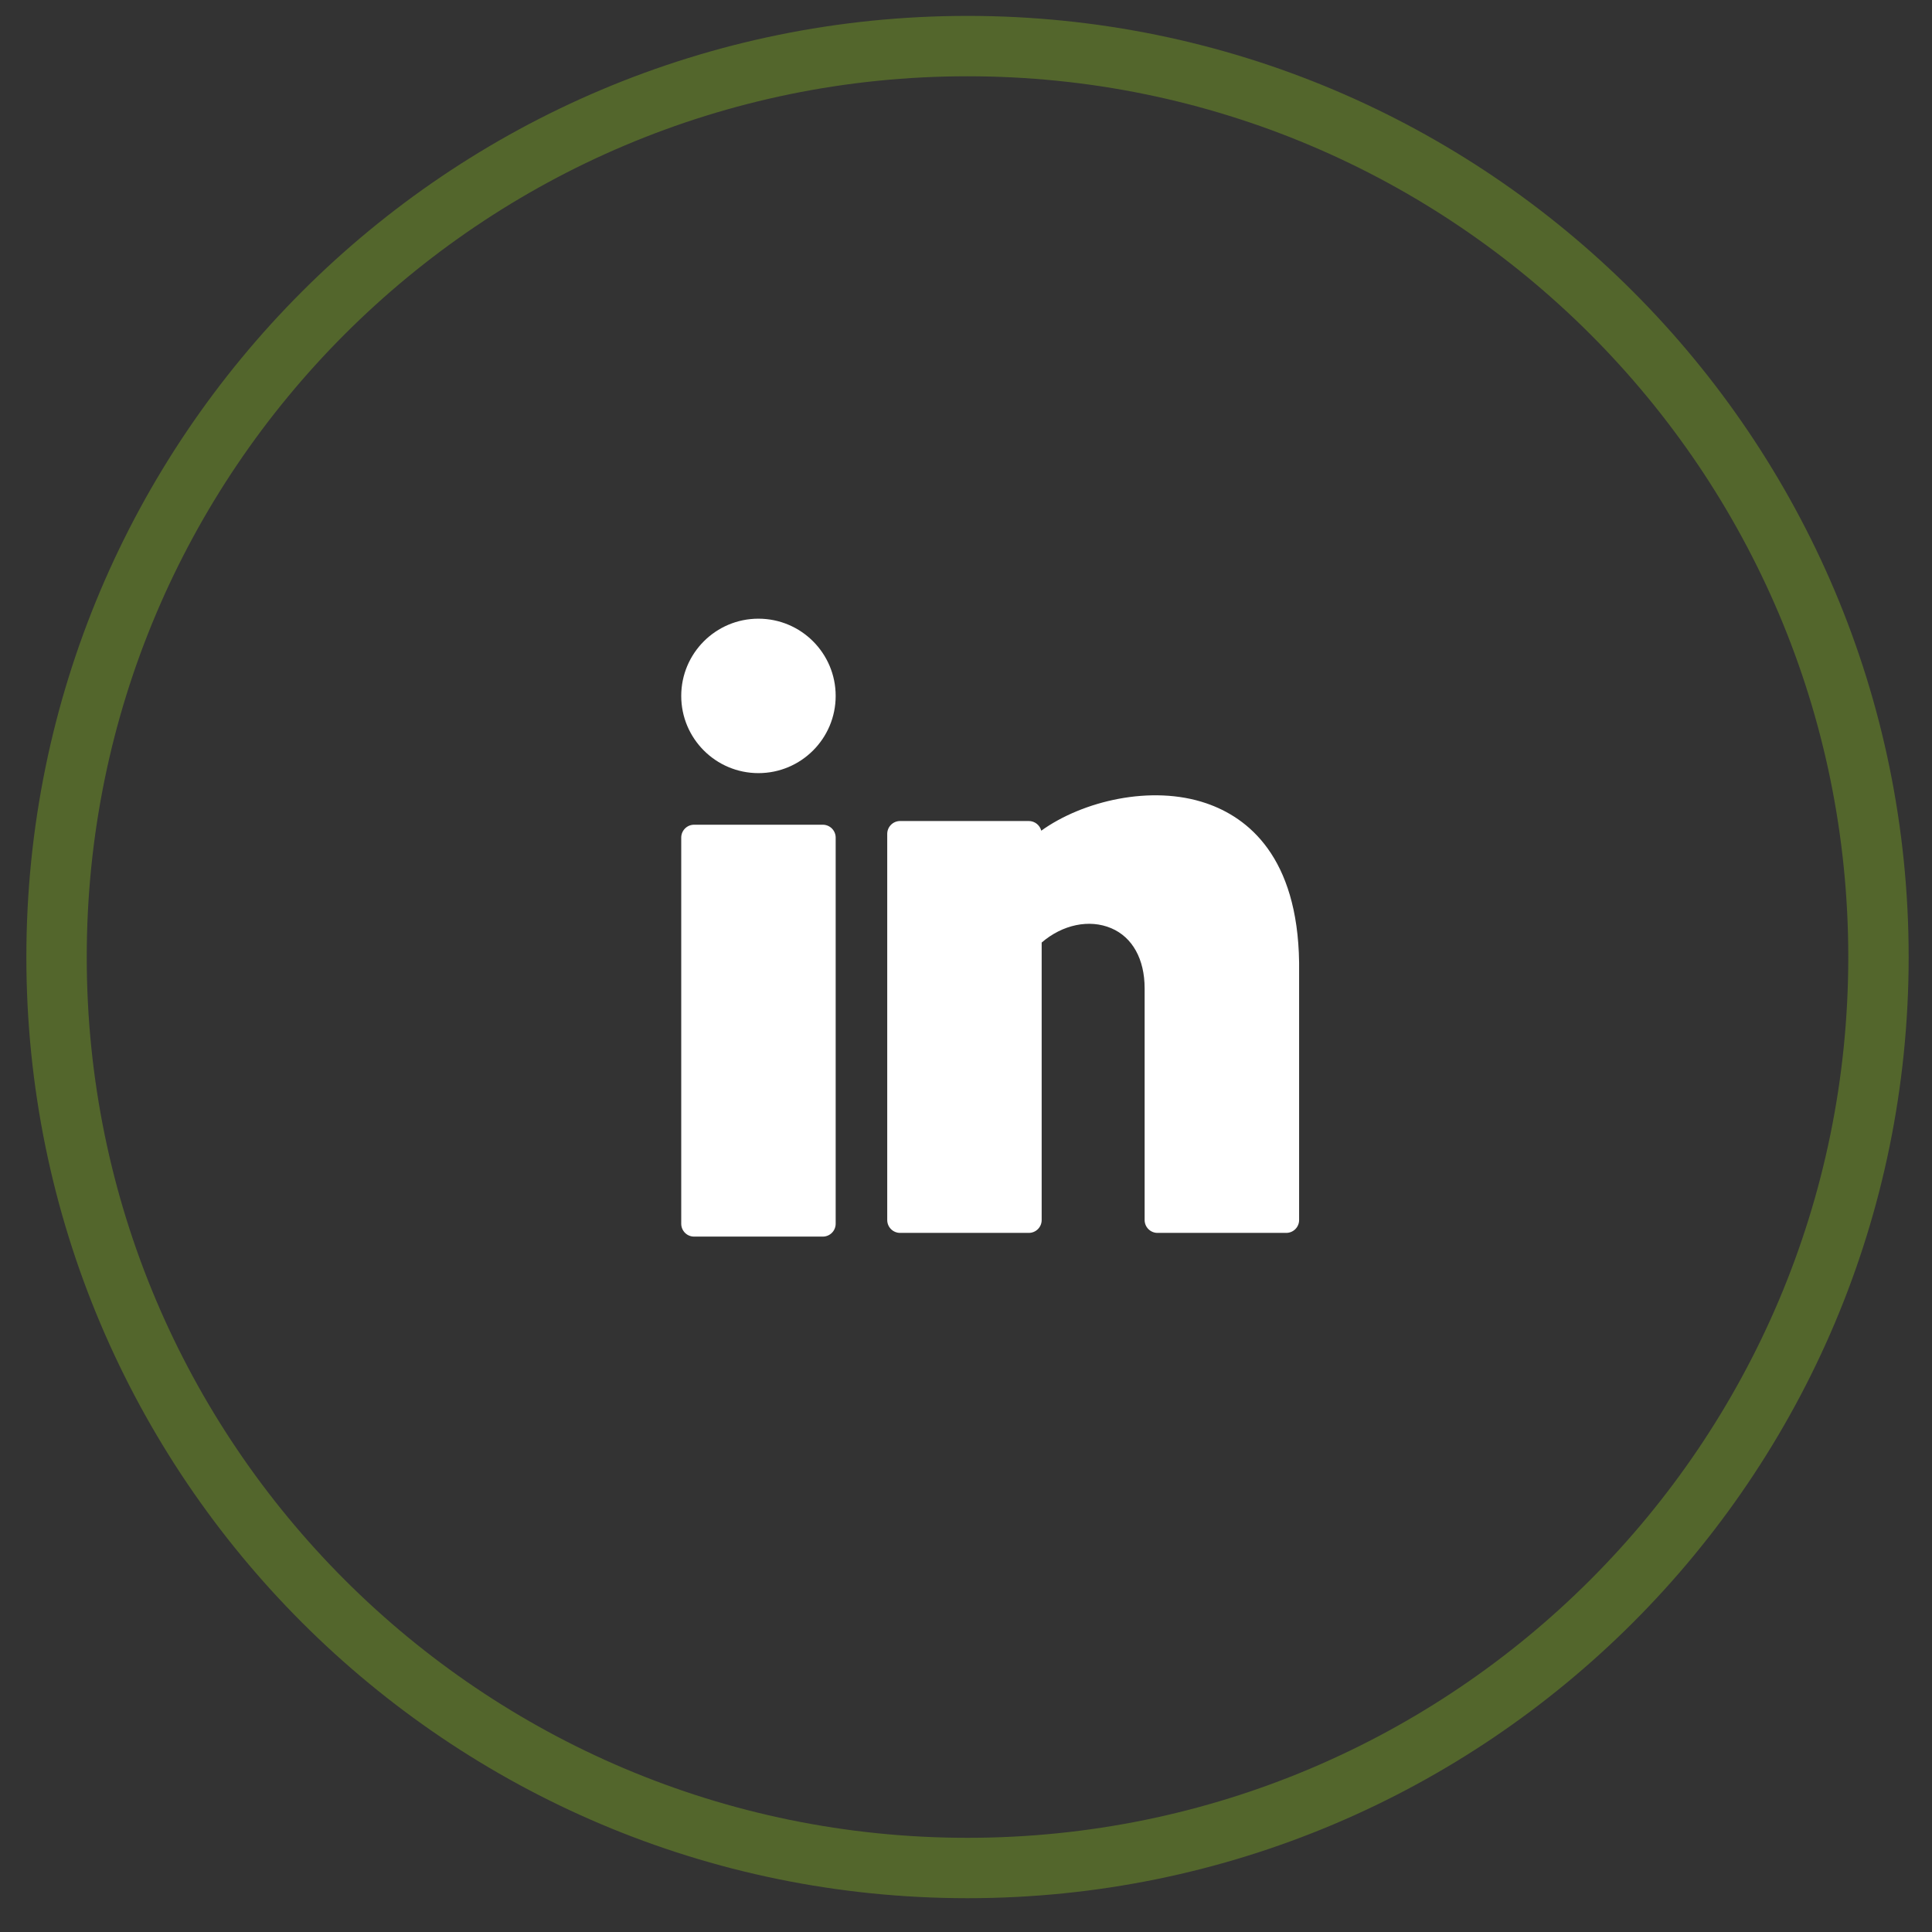
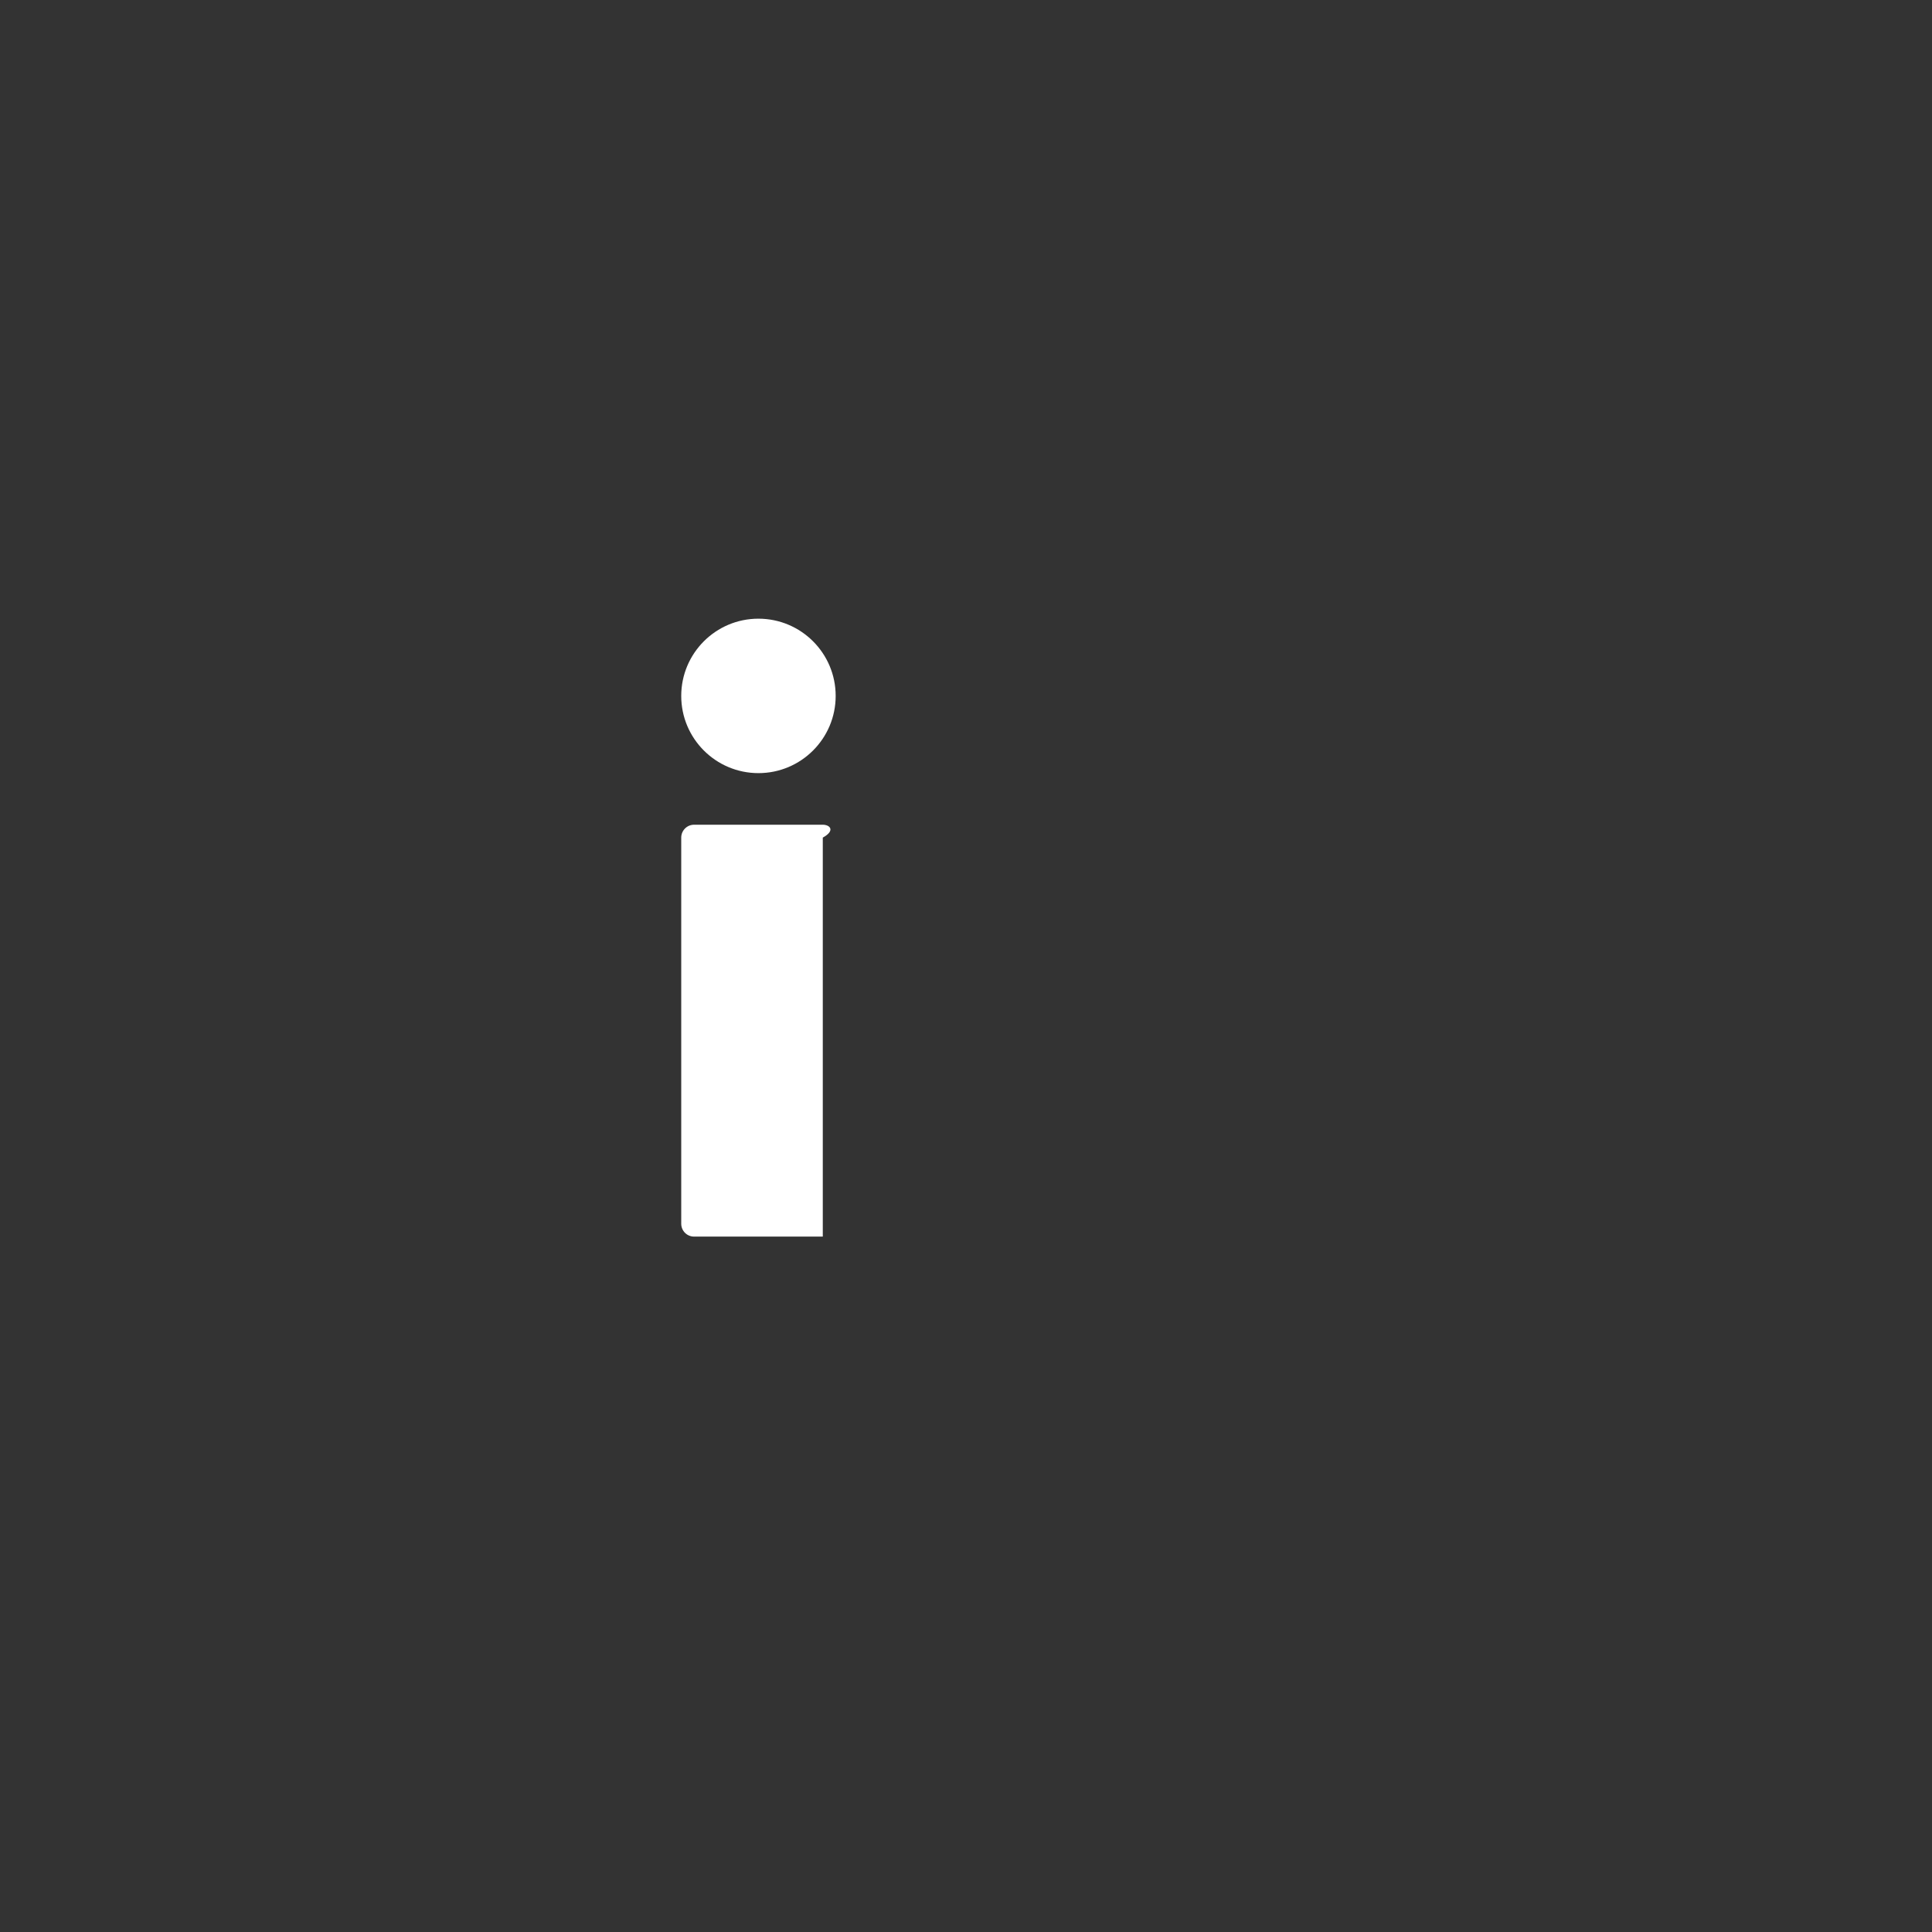
<svg xmlns="http://www.w3.org/2000/svg" width="48" height="48" viewBox="0 0 48 48" fill="none">
  <rect x="0" y="0" width="48" height="48" fill="#333333" stroke="none" />
-   <path opacity="0.25" fill-rule="evenodd" clip-rule="evenodd" d="M24.038 46.41C36.537 46.41 46.67 36.277 46.67 23.778C46.67 11.278 36.537 1.145 24.038 1.145C11.538 1.145 1.405 11.278 1.405 23.778C1.405 36.277 11.538 46.41 24.038 46.41Z" stroke="#B6FF1A" stroke-width="1.5" />
  <path d="M18.843 19.208C19.903 19.208 20.762 18.349 20.762 17.29C20.762 16.23 19.903 15.371 18.843 15.371C17.784 15.371 16.925 16.23 16.925 17.29C16.925 18.349 17.784 19.208 18.843 19.208Z" fill="white" />
-   <path d="M20.442 20.49H17.244C17.068 20.49 16.925 20.634 16.925 20.81V30.403C16.925 30.58 17.068 30.723 17.244 30.723H20.442C20.619 30.723 20.762 30.58 20.762 30.403V20.81C20.762 20.634 20.619 20.49 20.442 20.49Z" fill="white" />
-   <path d="M29.971 19.958C28.605 19.49 26.895 19.901 25.87 20.638C25.835 20.501 25.709 20.398 25.56 20.398H22.363C22.186 20.398 22.043 20.542 22.043 20.718V30.311C22.043 30.488 22.186 30.631 22.363 30.631H25.56C25.737 30.631 25.88 30.488 25.88 30.311V23.417C26.397 22.972 27.063 22.83 27.608 23.061C28.136 23.285 28.438 23.83 28.438 24.555V30.311C28.438 30.488 28.582 30.631 28.758 30.631H31.956C32.133 30.631 32.276 30.488 32.276 30.311V23.912C32.239 21.284 31.003 20.311 29.971 19.958Z" fill="white" />
+   <path d="M20.442 20.49H17.244C17.068 20.49 16.925 20.634 16.925 20.81V30.403C16.925 30.58 17.068 30.723 17.244 30.723H20.442V20.81C20.762 20.634 20.619 20.49 20.442 20.49Z" fill="white" />
</svg>